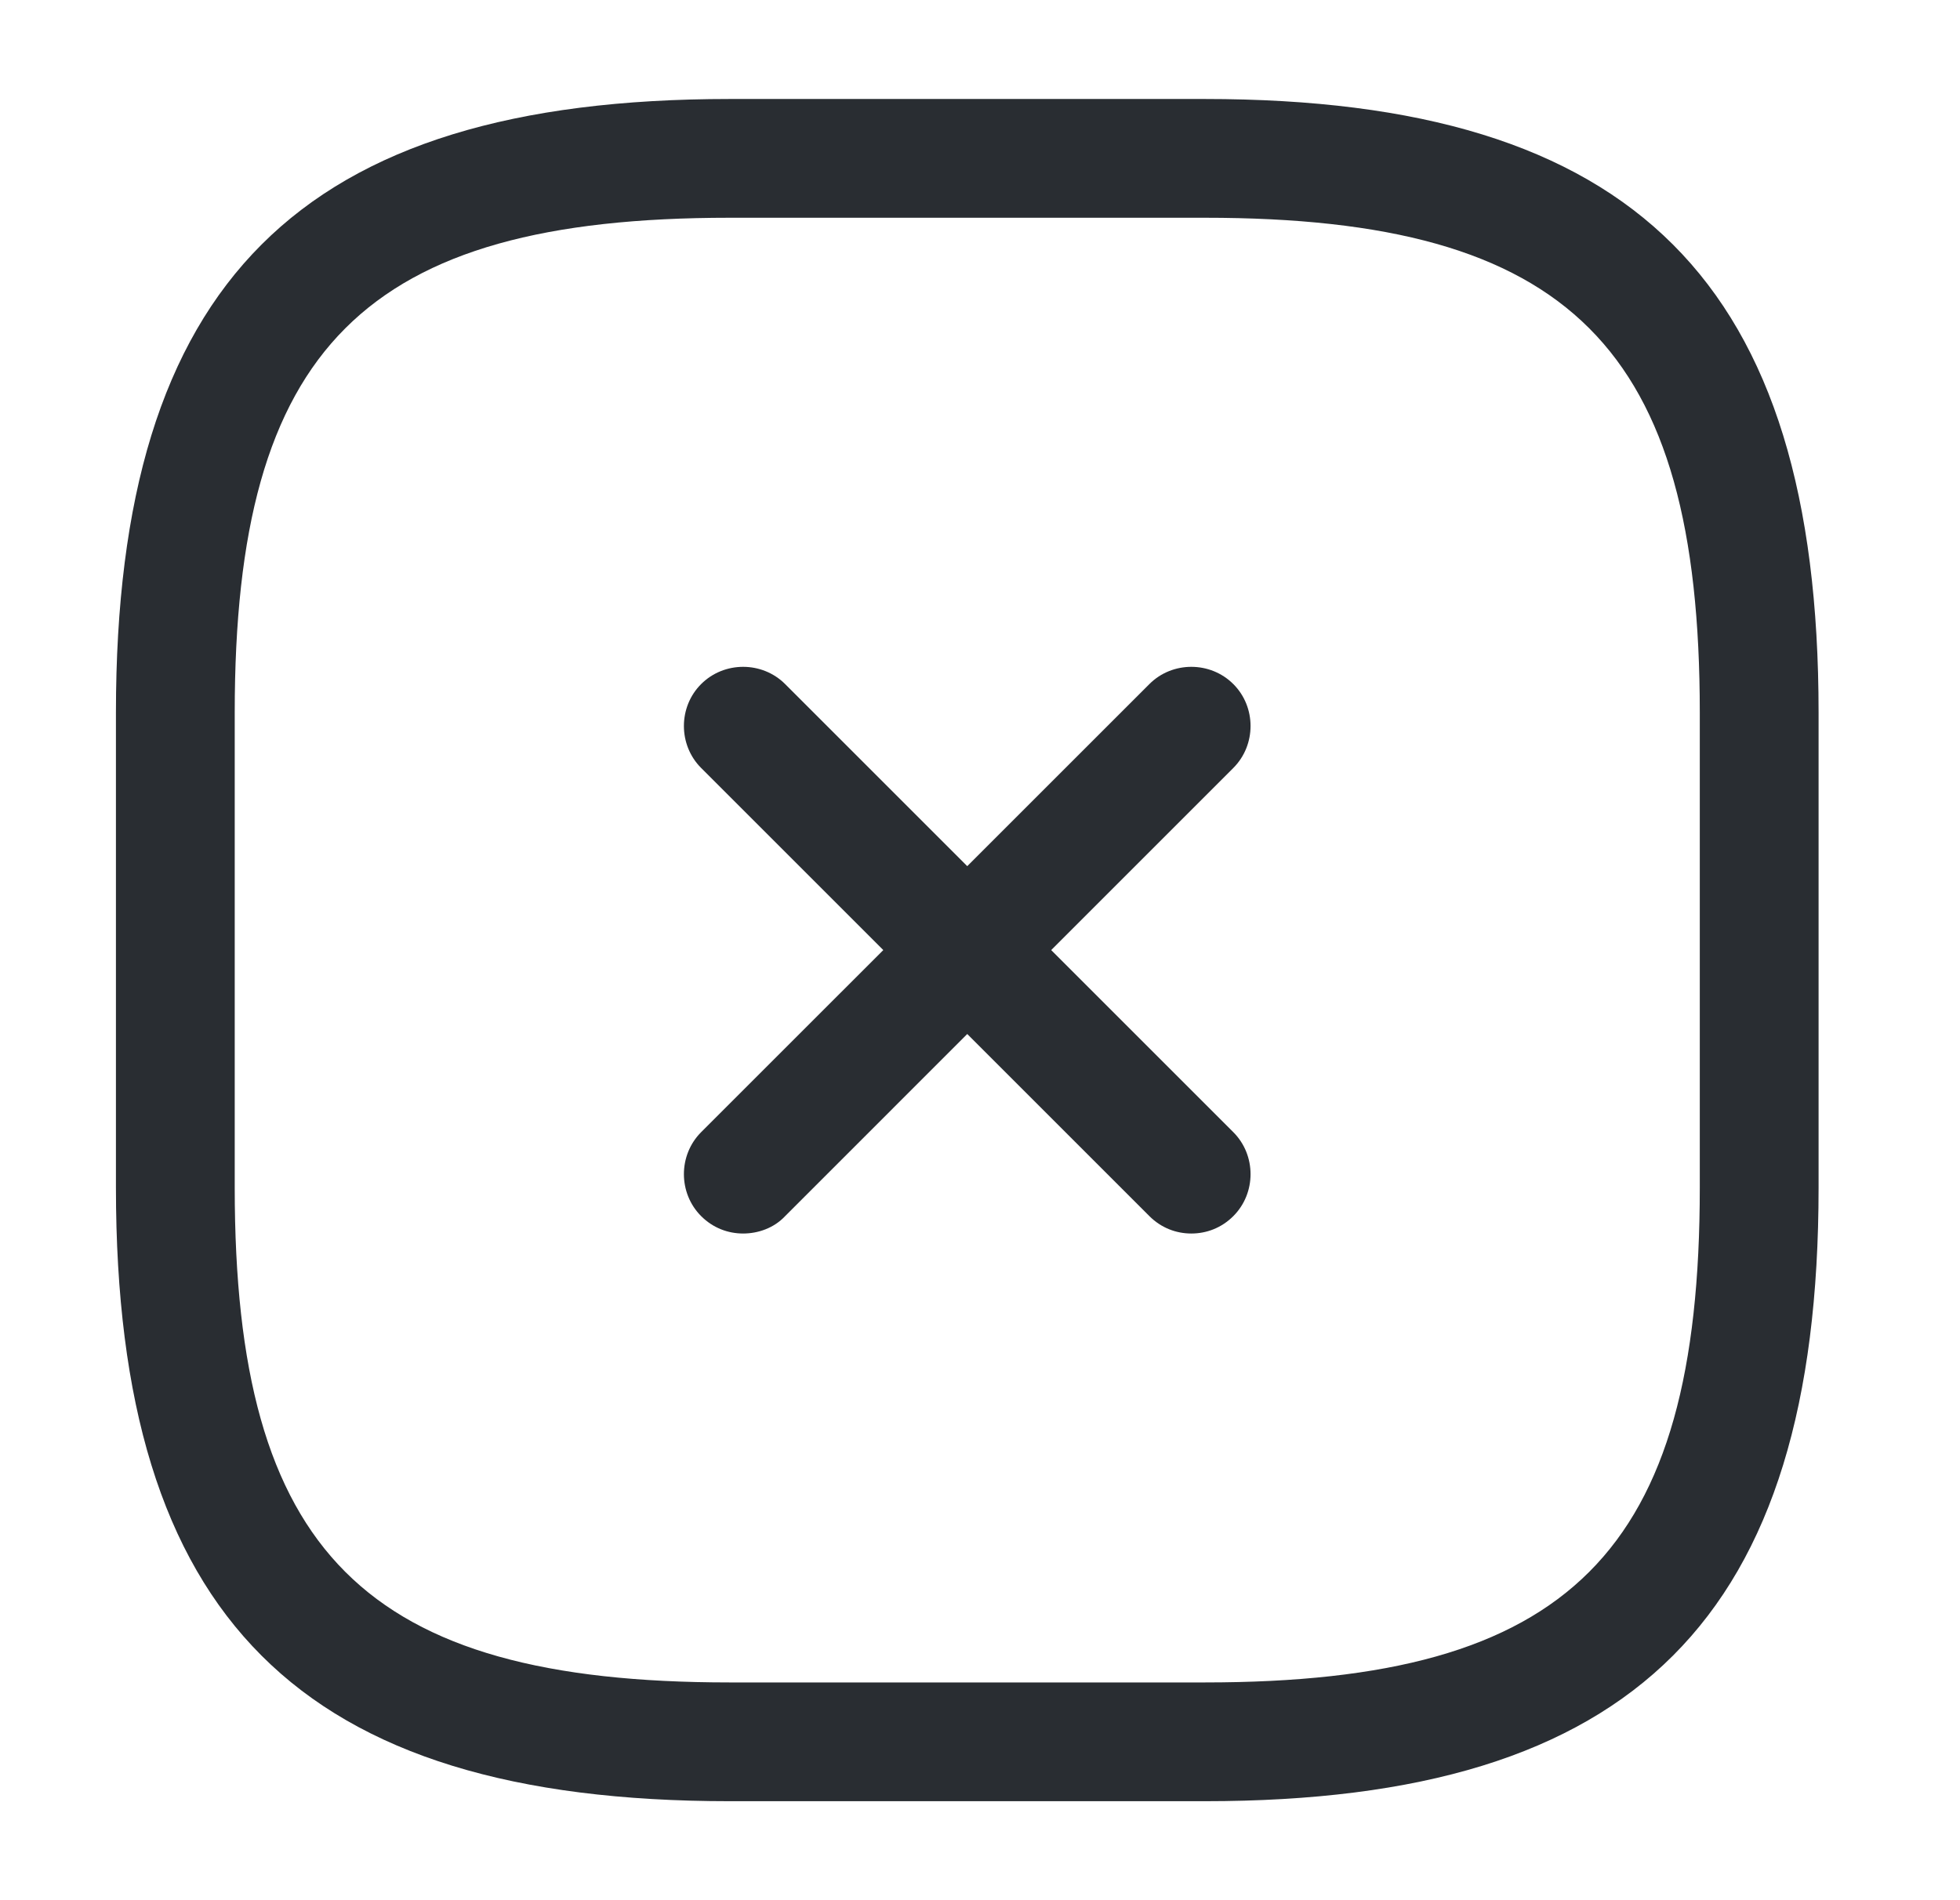
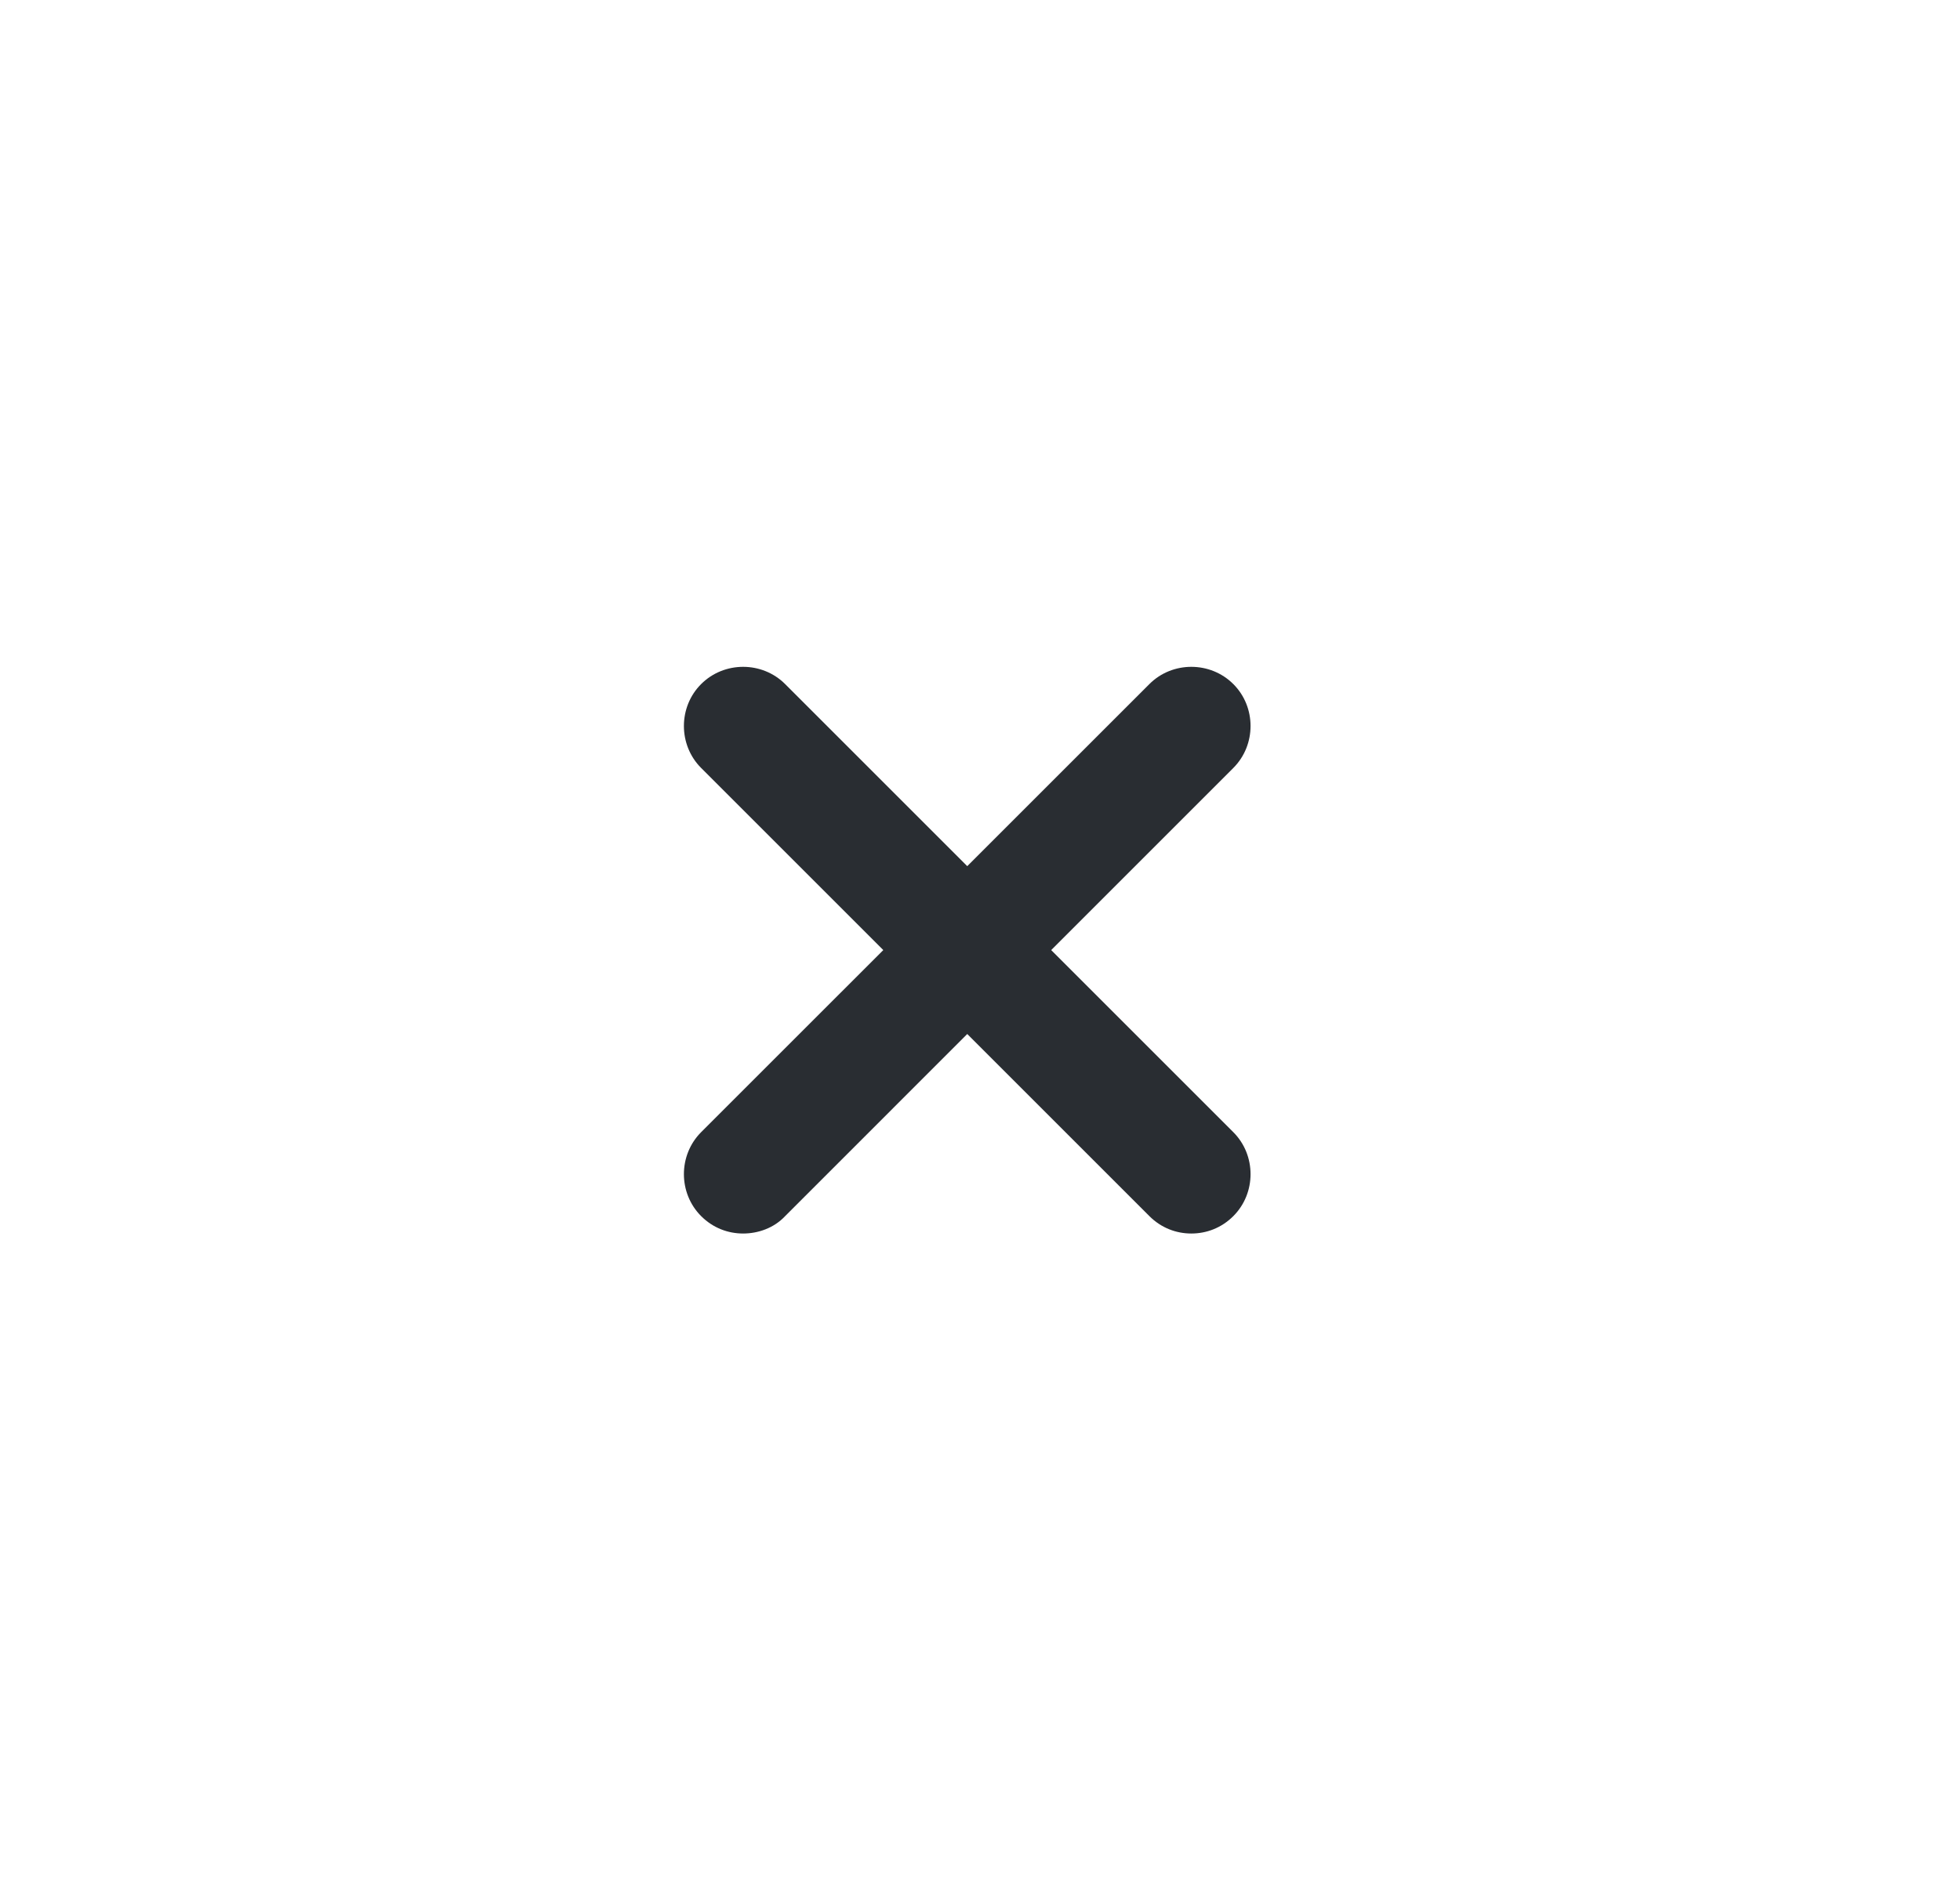
<svg xmlns="http://www.w3.org/2000/svg" width="33" height="32" viewBox="0 0 33 32" fill="none">
  <path d="M12.512 20.773C12.258 20.773 12.005 20.68 11.805 20.48C11.418 20.093 11.418 19.453 11.805 19.066L19.352 11.52C19.738 11.133 20.378 11.133 20.765 11.52C21.152 11.906 21.152 12.546 20.765 12.933L13.219 20.48C13.032 20.68 12.765 20.773 12.512 20.773Z" fill="#292D32" />
  <path d="M20.058 20.773C19.805 20.773 19.552 20.68 19.352 20.48L11.805 12.933C11.418 12.546 11.418 11.906 11.805 11.52C12.192 11.133 12.832 11.133 13.219 11.52L20.765 19.066C21.152 19.453 21.152 20.093 20.765 20.48C20.565 20.68 20.312 20.773 20.058 20.773Z" fill="#292D32" />
-   <path d="M20.285 30.333H12.286C5.045 30.333 1.952 27.24 1.952 20V12C1.952 4.76 5.045 1.667 12.286 1.667H20.285C27.526 1.667 30.619 4.76 30.619 12V20C30.619 27.24 27.526 30.333 20.285 30.333ZM12.286 3.667C6.139 3.667 3.952 5.853 3.952 12V20C3.952 26.146 6.139 28.333 12.286 28.333H20.285C26.432 28.333 28.619 26.146 28.619 20V12C28.619 5.853 26.432 3.667 20.285 3.667H12.286Z" fill="#292D32" />
</svg>